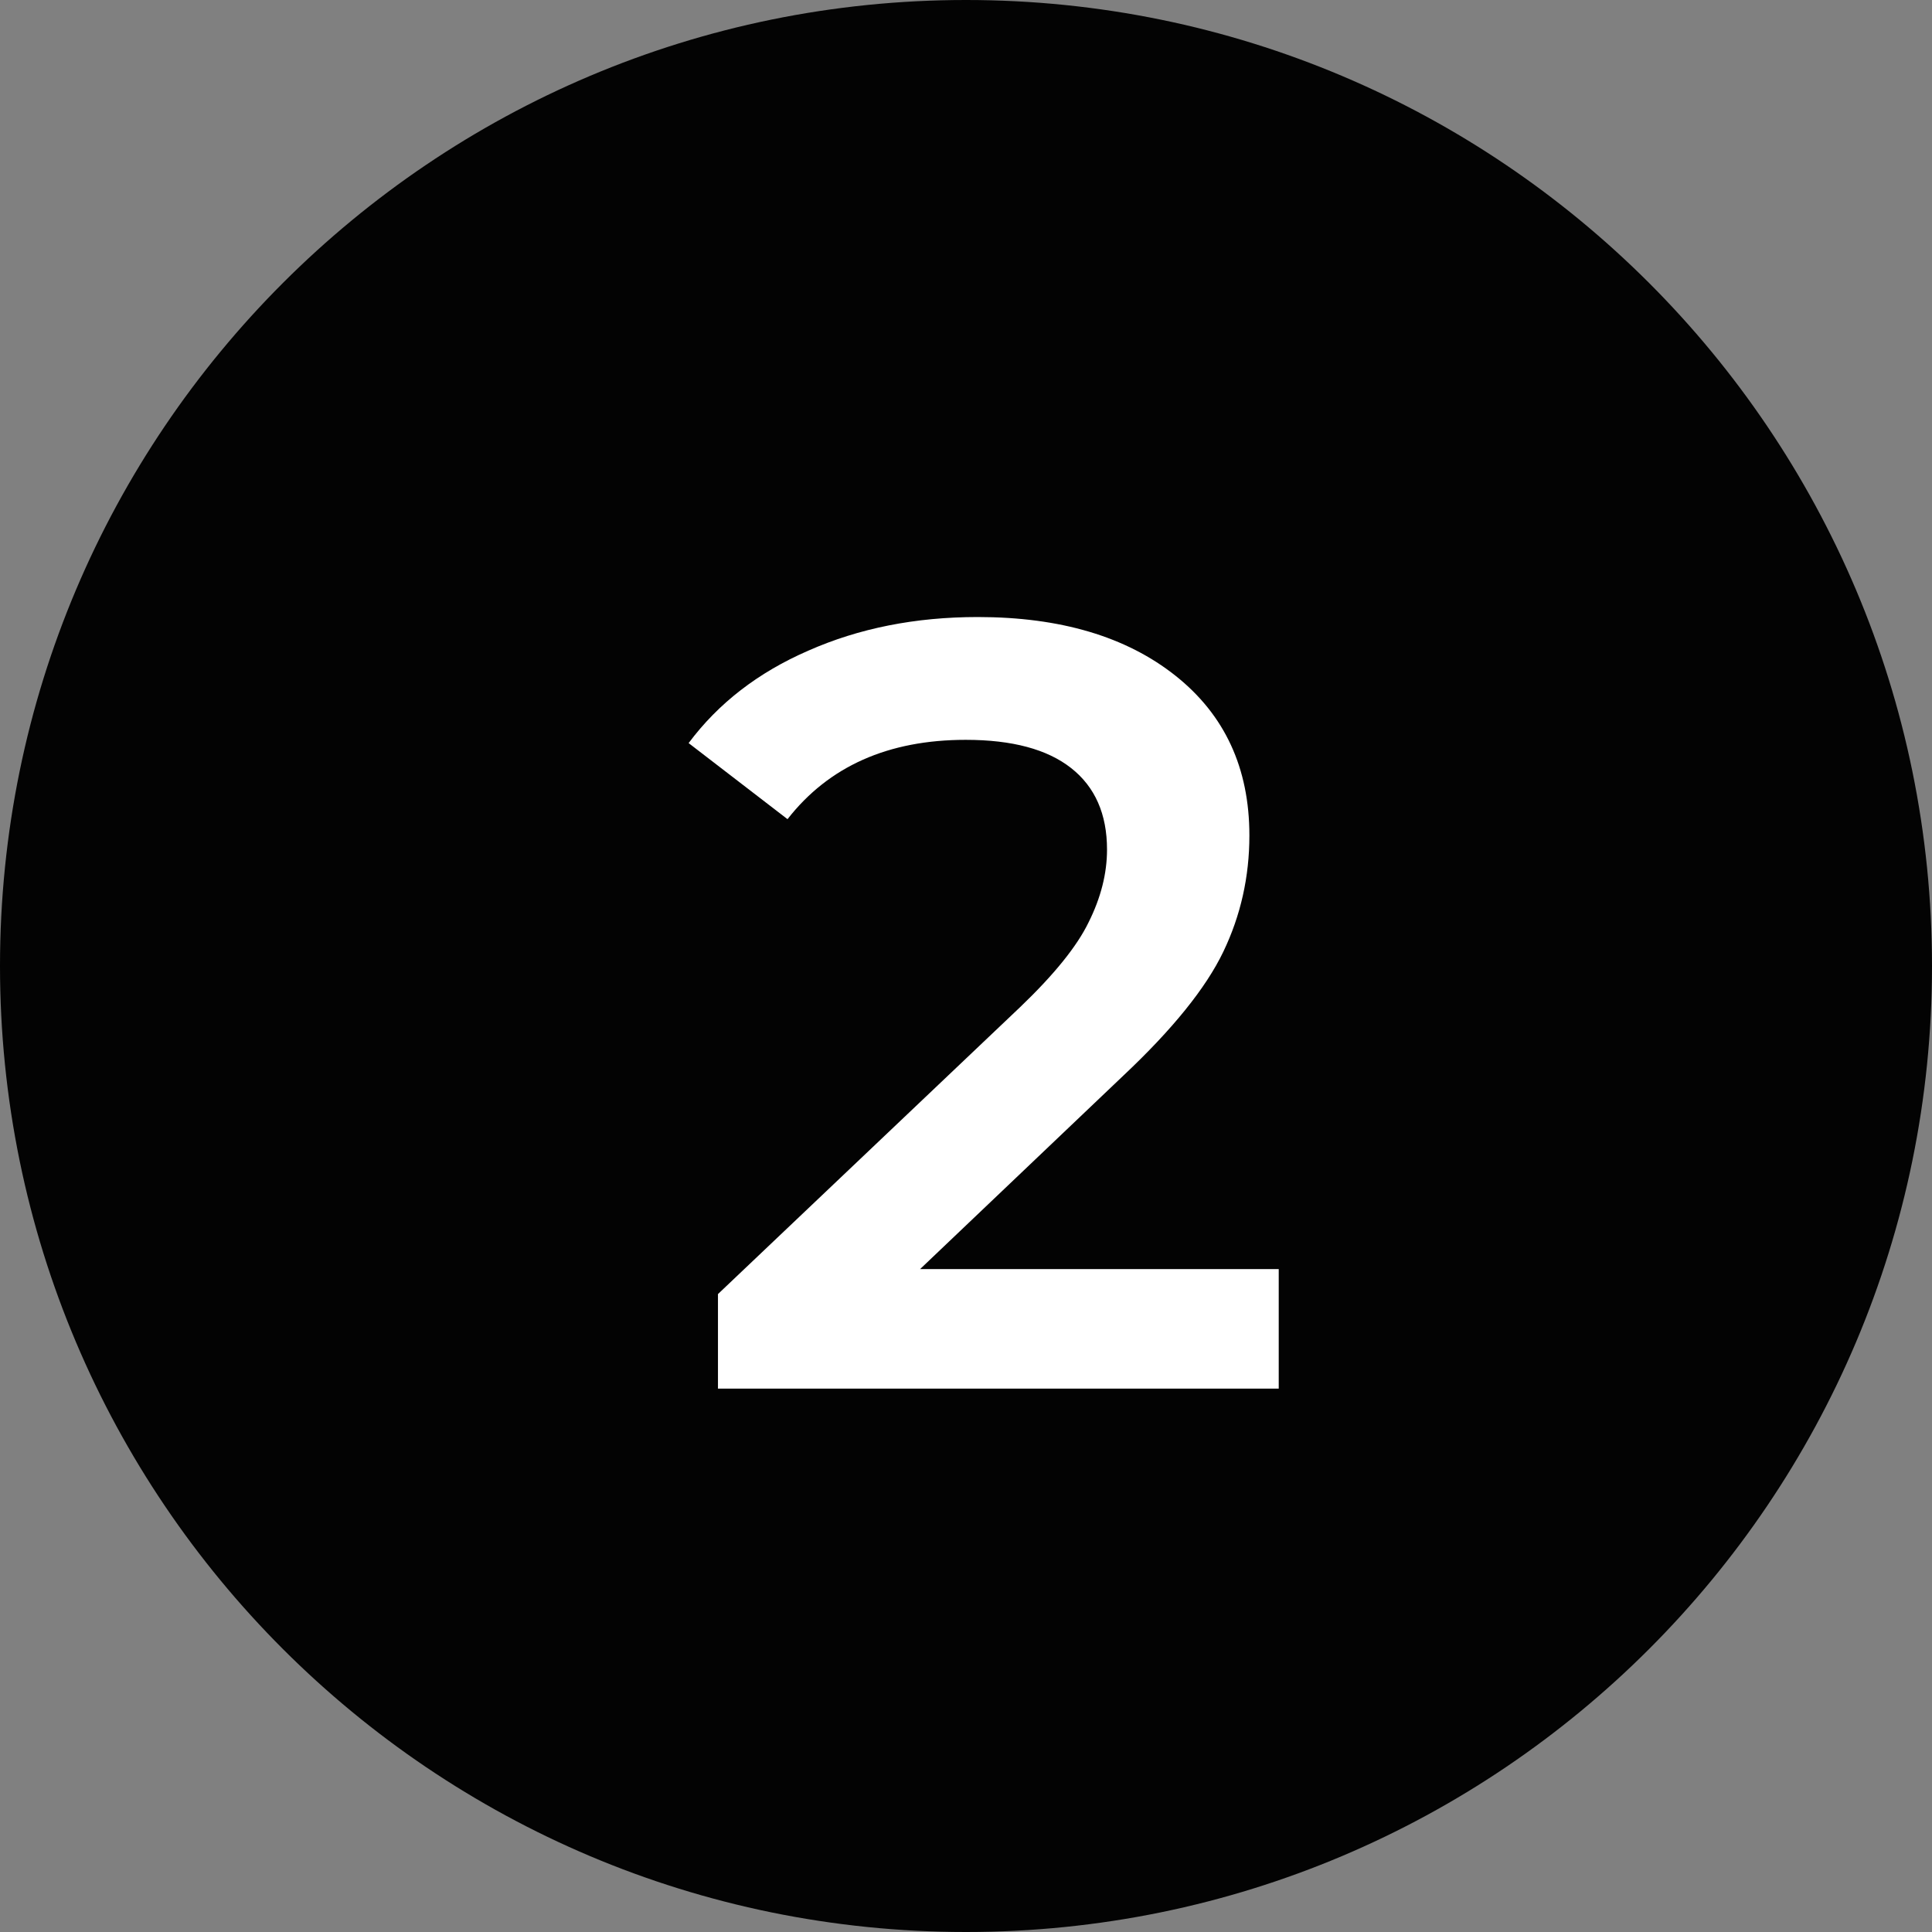
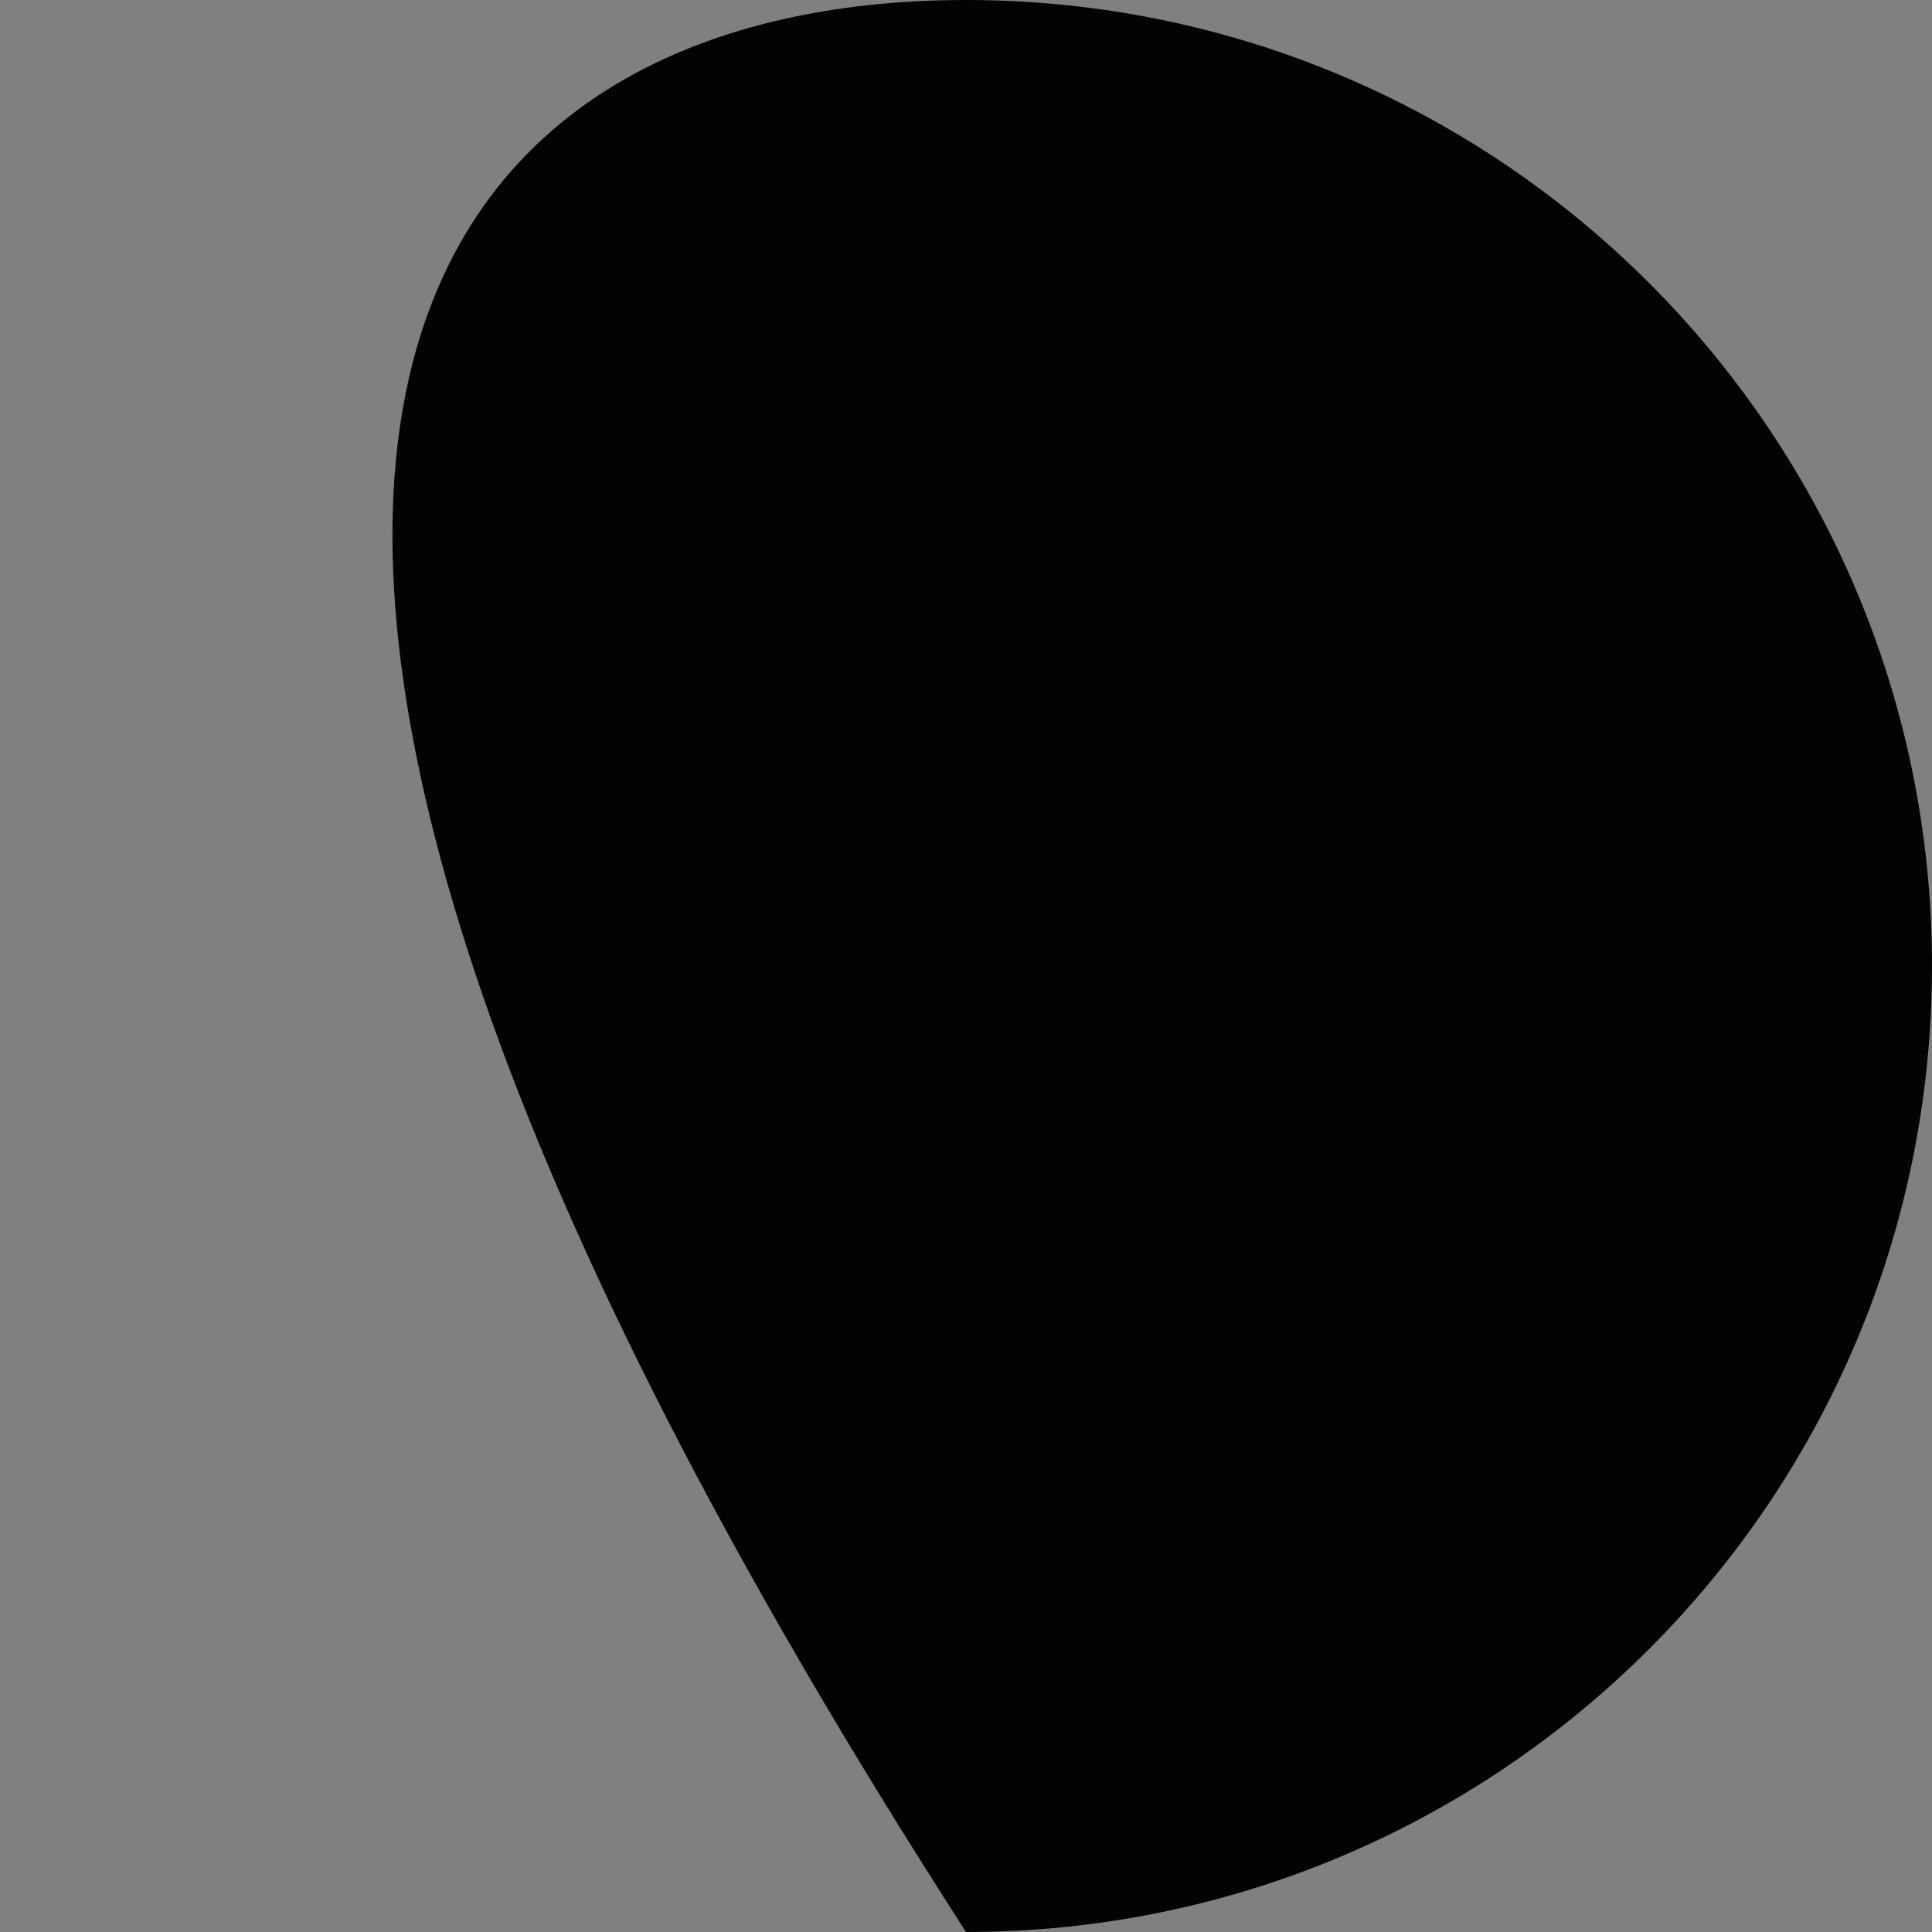
<svg xmlns="http://www.w3.org/2000/svg" width="128" height="128" viewBox="0 0 128 128" fill="none">
  <rect x="0" y="0" width="128" height="128" fill="#808080" stroke="none" />
-   <path d="M128 64C128 99.346 99.346 128 64 128C28.654 128 0 99.346 0 64C0 28.654 28.654 0 64 0C99.346 0 128 28.654 128 64Z" fill="#030303" />
-   <path d="M84.719 84.08V92H47.567V85.736L67.583 66.728C69.839 64.568 71.351 62.696 72.119 61.112C72.935 59.48 73.343 57.872 73.343 56.288C73.343 53.936 72.551 52.136 70.967 50.888C69.383 49.64 67.055 49.016 63.983 49.016C58.847 49.016 54.911 50.768 52.175 54.272L45.623 49.232C47.591 46.592 50.231 44.552 53.543 43.112C56.903 41.624 60.647 40.88 64.775 40.88C70.247 40.88 74.615 42.176 77.879 44.768C81.143 47.36 82.775 50.888 82.775 55.352C82.775 58.088 82.199 60.656 81.047 63.056C79.895 65.456 77.687 68.192 74.423 71.264L60.959 84.08H84.719Z" fill="white" />
+   <path d="M128 64C128 99.346 99.346 128 64 128C0 28.654 28.654 0 64 0C99.346 0 128 28.654 128 64Z" fill="#030303" />
</svg>